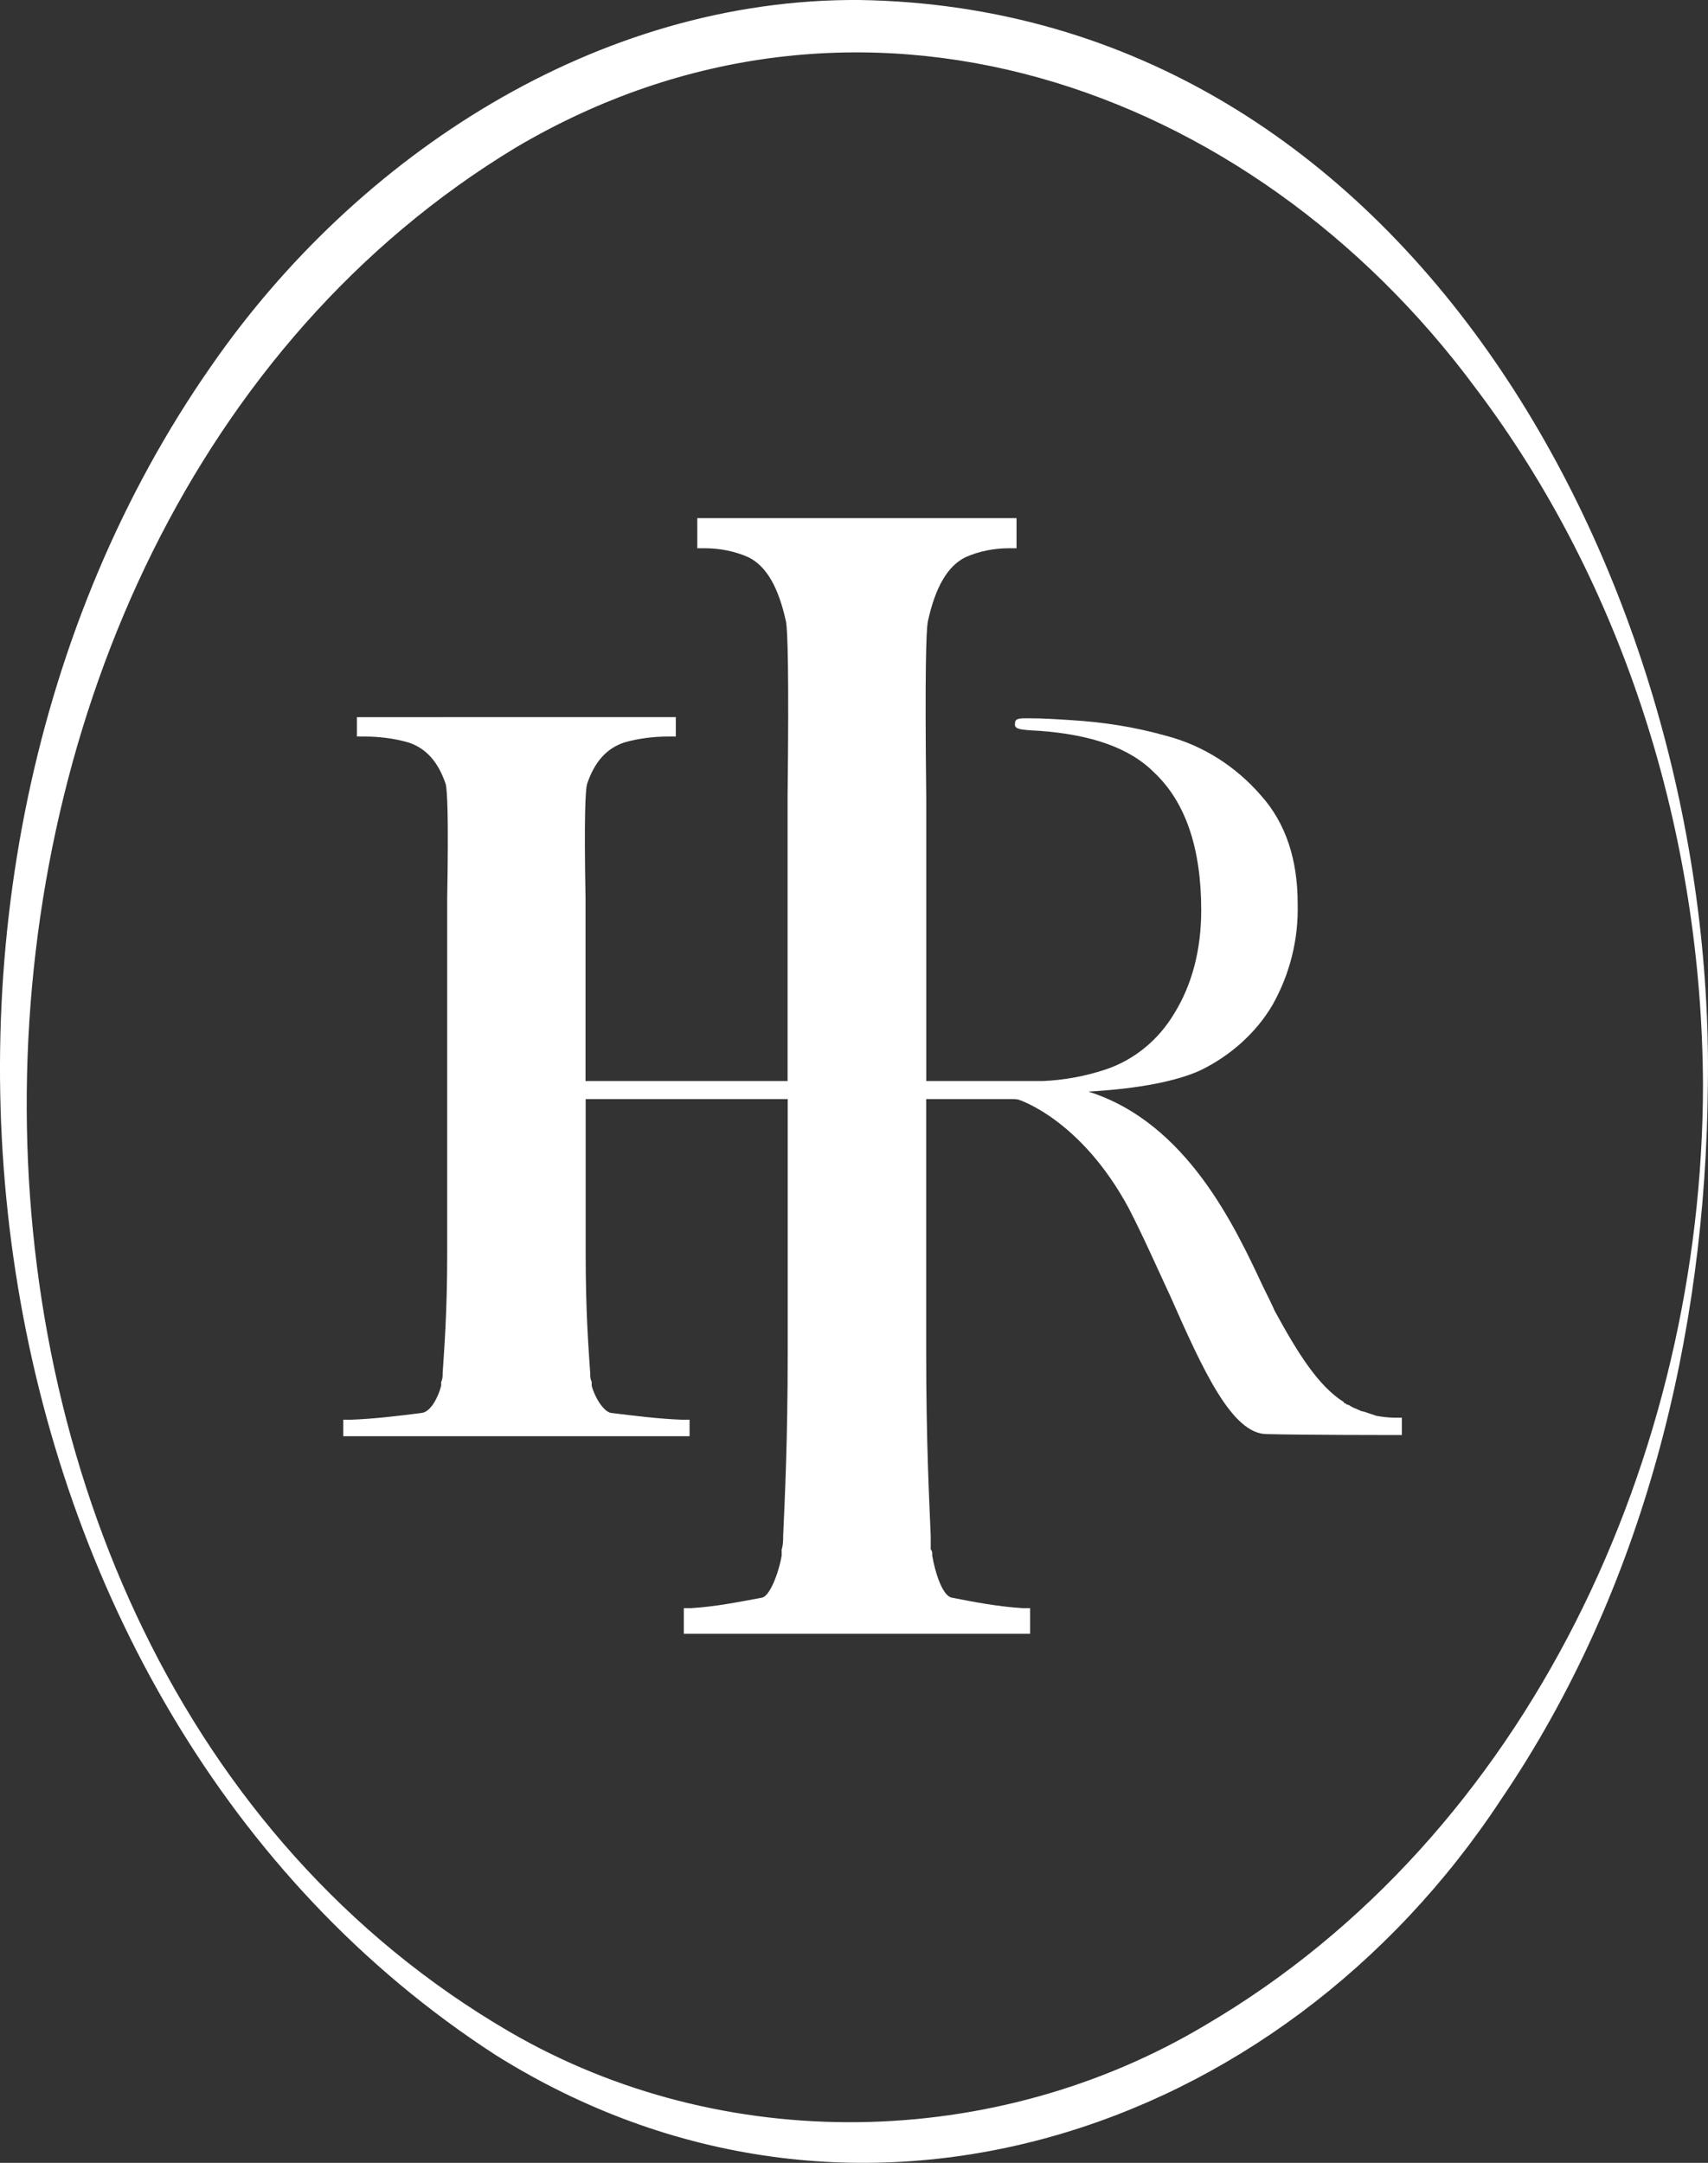
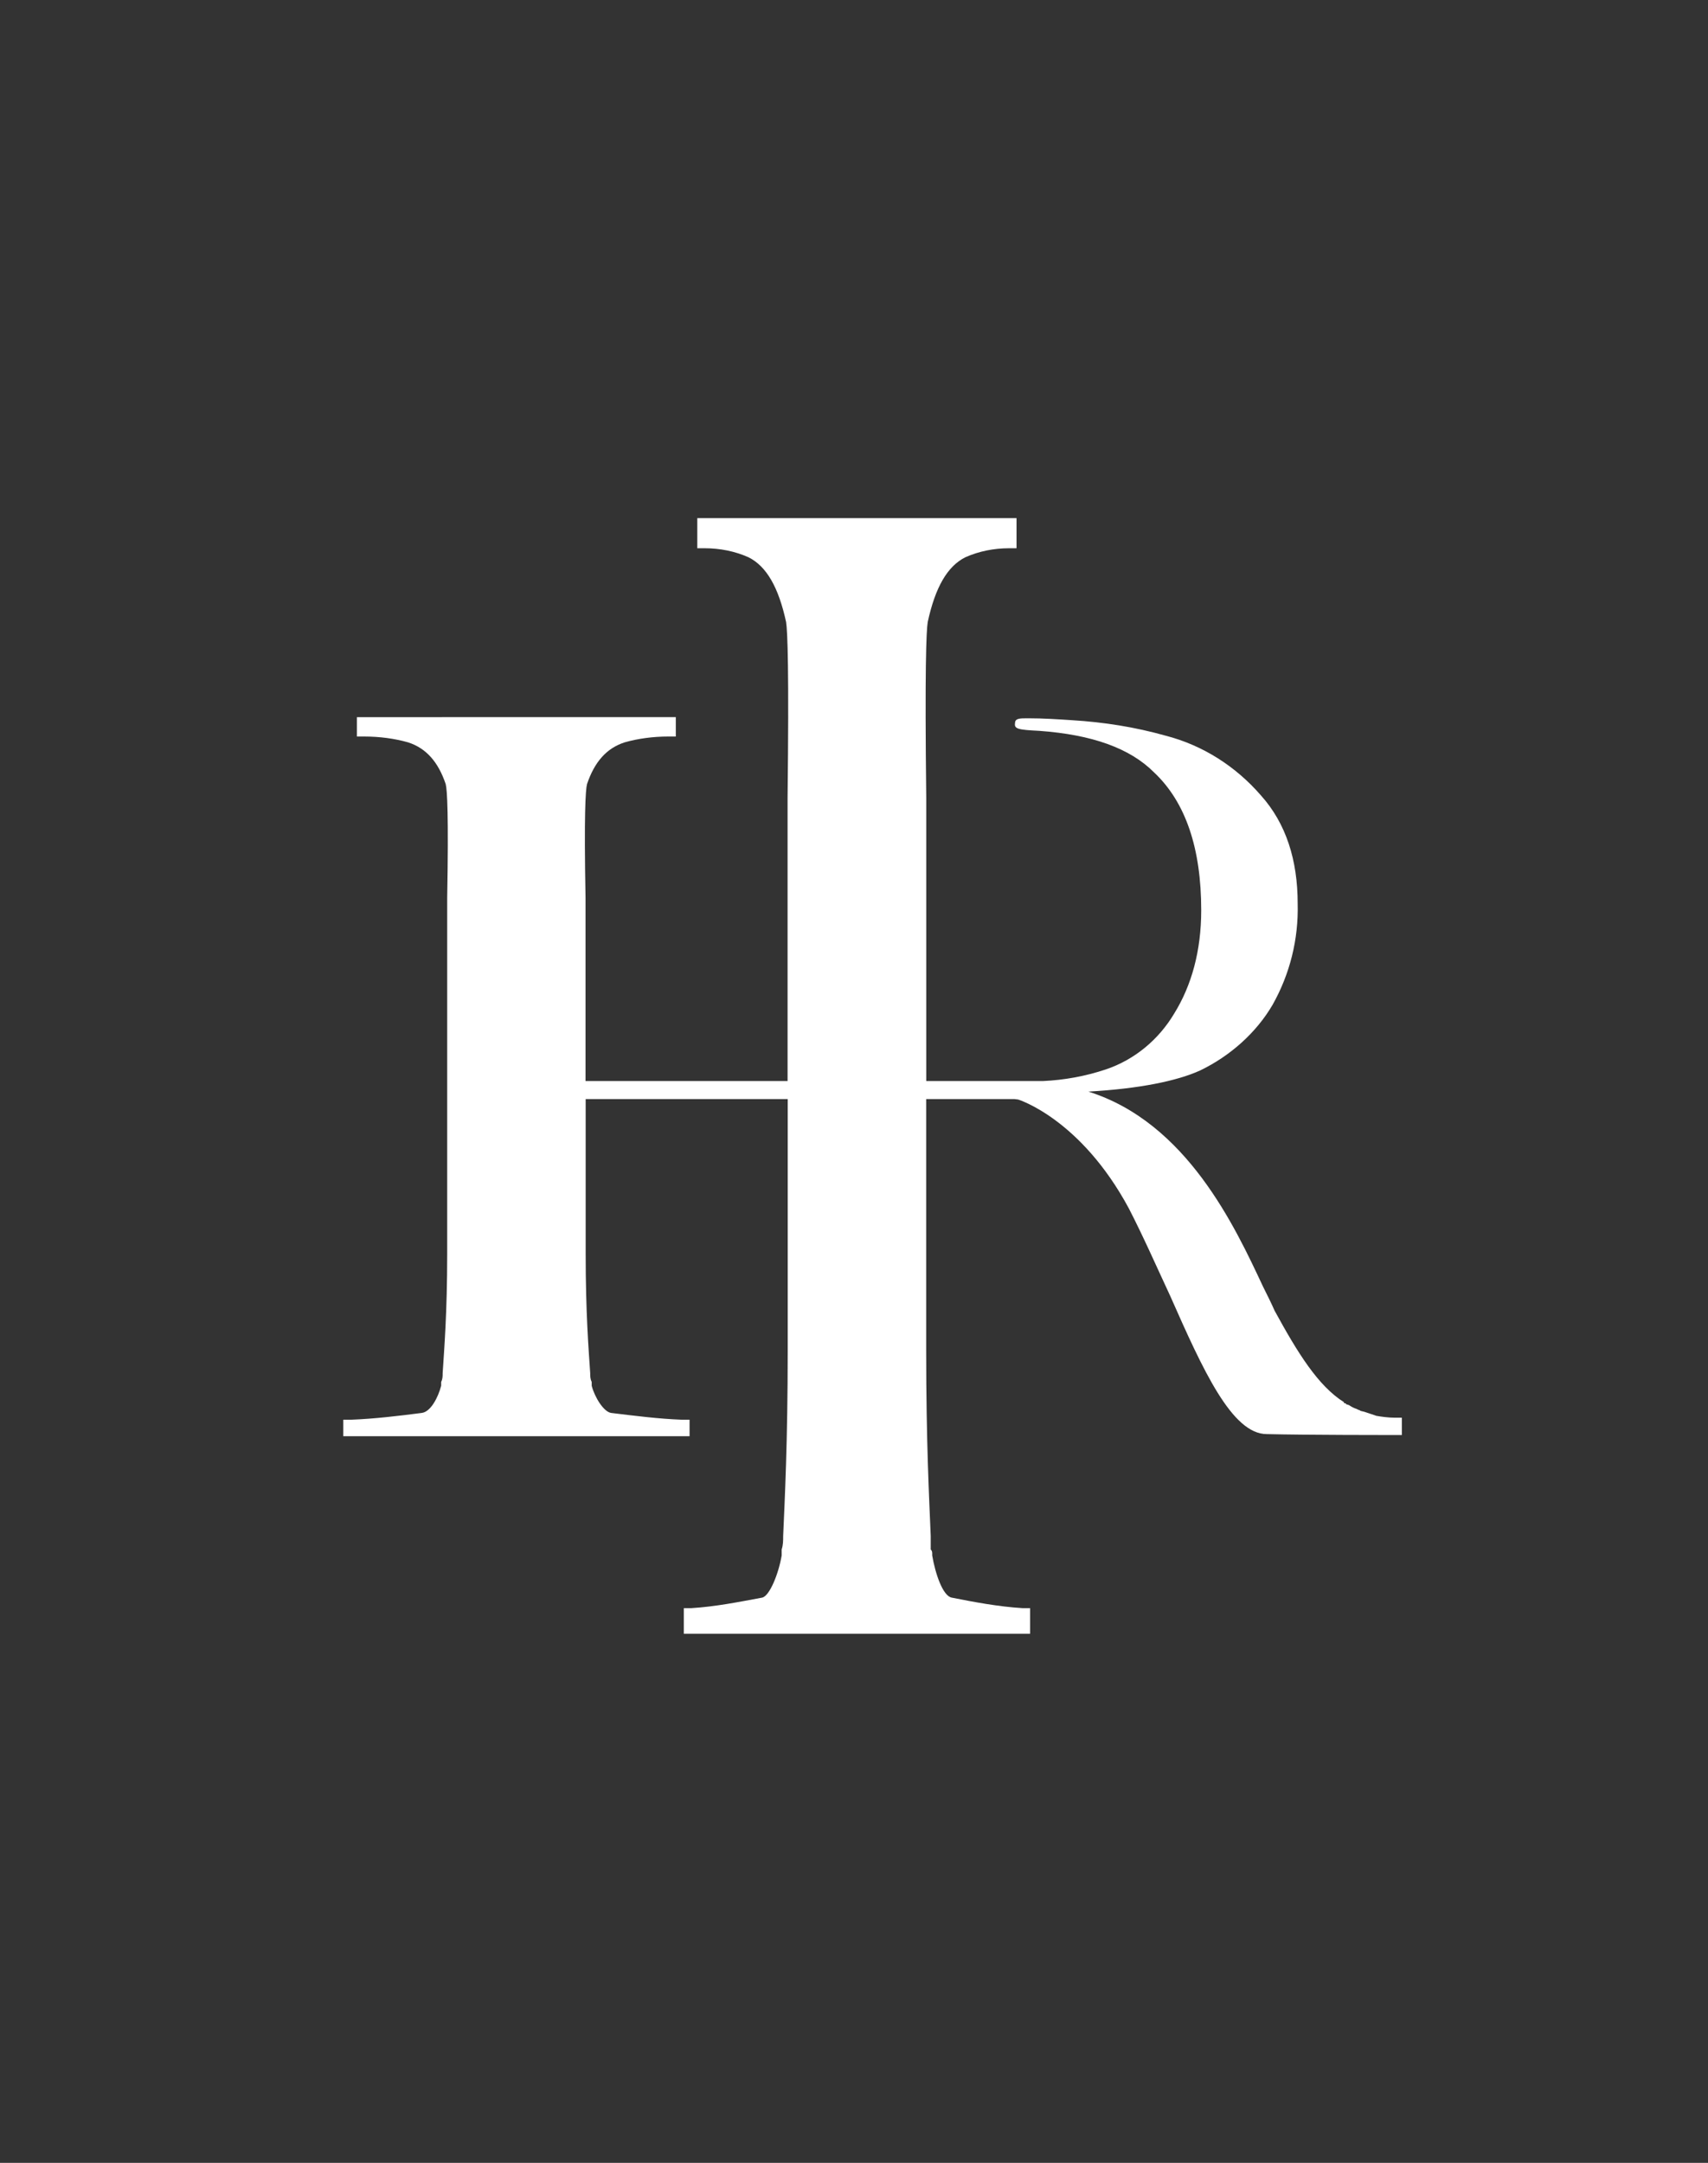
<svg xmlns="http://www.w3.org/2000/svg" id="Calque_2" data-name="Calque 2" viewBox="0 0 252 319.11">
  <rect x="0" y="0" width="252" height="319.11" fill="#333333" stroke="none" />
  <defs>
    <style>      .cls-1 {        fill: #fff;      }    </style>
  </defs>
  <g id="Calque_1-2" data-name="Calque 1">
    <g>
      <path class="cls-1" d="M203.01,208.87l-1.71-.57-.57-.14c-.14-.14-.29-.14-.29-.14l-.28-.14c-.43-.14-.71-.29-1.14-.57l-.43-.14c0-.14-.14-.14-.29-.14v-.14c-3.84-2.42-6.83-7.26-10.25-13.52-.43-1-1-2.13-1.71-3.56-4.13-8.82-11.25-24.19-25.76-28.75,7.54-.43,13.09-1.57,16.51-3.13,4.41-2.13,8.26-5.55,10.67-9.68,2.56-4.55,3.84-9.68,3.7-14.94,0-6.4-1.71-11.81-5.41-15.94-3.7-4.27-8.54-7.4-14.09-8.83-4.55-1.28-9.11-1.99-13.8-2.28-2.14-.14-4.27-.28-6.41-.28h-.14c-1.14,0-1.85,0-1.85,.71-.14,.85,.43,.99,3.56,1.14,7.83,.57,13.38,2.56,16.94,6.12,4.69,4.41,6.97,11.25,6.97,20.35,0,5.98-1.42,11.1-3.98,15.23-2.28,3.84-5.84,6.83-10.11,8.26-2.99,1-6.12,1.57-9.25,1.71h-17.23v-41.74c-.22-18.88,0-24.66,.22-25.99,1.11-5.11,2.89-8.22,5.55-9.55,2-.89,4.22-1.33,6.44-1.33h1.11v-4.44h-47.1v4.44h1.11c2.22,0,4.44,.44,6.44,1.33,2.67,1.33,4.44,4.44,5.55,9.55,.22,1.33,.44,7.11,.22,25.99v41.74h-29.81v-27.06c-.23-12.17,0-15.89,.22-16.75,1.11-3.29,2.89-5.3,5.55-6.16,2-.57,4.22-.86,6.44-.86h1.11v-2.86H52.66v2.86h1.11c2.22,0,4.44,.29,6.44,.86,2.66,.86,4.44,2.87,5.55,6.16,.22,.86,.44,4.58,.22,16.75v52.55c0,8.73-.45,14.17-.67,17.61,0,.43,0,.86-.22,1.29v.57c-.45,1.72-1.55,3.87-2.89,4.01-3.33,.43-6.88,.86-10.44,1h-1.11v2.43h51.09v-2.43h-1.11c-3.56-.14-6.89-.57-10.44-1-1.11-.14-2.44-2.29-2.89-4.01v-.57c-.22-.43-.22-.86-.22-1.29-.23-3.44-.67-8.88-.67-17.61v-22.83h29.81v37.13c0,13.55-.44,21.99-.67,27.32,0,.67,0,1.33-.22,2v.89c-.45,2.67-1.78,6-2.89,6.22-3.55,.66-6.89,1.33-10.44,1.55h-1.11v3.78h51.09v-3.78h-1.11c-3.56-.22-7.11-.89-10.44-1.55-1.33-.23-2.44-3.56-2.89-6.22v-.22c0-.23,0-.45-.22-.67v-2c-.22-5.33-.67-13.78-.67-27.32v-37.13h13.01l.57,.07s9.2,2.82,16.32,16.06c2.13,4.13,4.13,8.68,6.12,12.95,4.84,10.96,9.11,20.35,14.23,20.35,5.41,.14,18.79,.14,18.93,.14h1v-2.56h-1c-1,0-1.99-.14-2.85-.29Z" />
-       <path class="cls-1" d="M251.98,160.03c-.3,37-9.47,74.49-30.48,105.42-32.78,49.89-95.91,70.61-148.35,37.77C-6.62,251.57-22,130.08,31.2,53.95,52.68,22.94,88.12-.27,126.81,0c81.59,1.31,126.21,86.82,125.17,160.03h0Zm-.72,0c-.16-36.79-11.57-73.7-33.52-102.73C184.39,12.19,126.4-7.99,76.05,21.8c-94.25,57.03-97.72,221.54-.88,277.97,31.5,18.32,71.6,17.58,102.7-1,47.7-27.96,73.34-84.18,73.39-138.74h0Z" />
    </g>
  </g>
</svg>